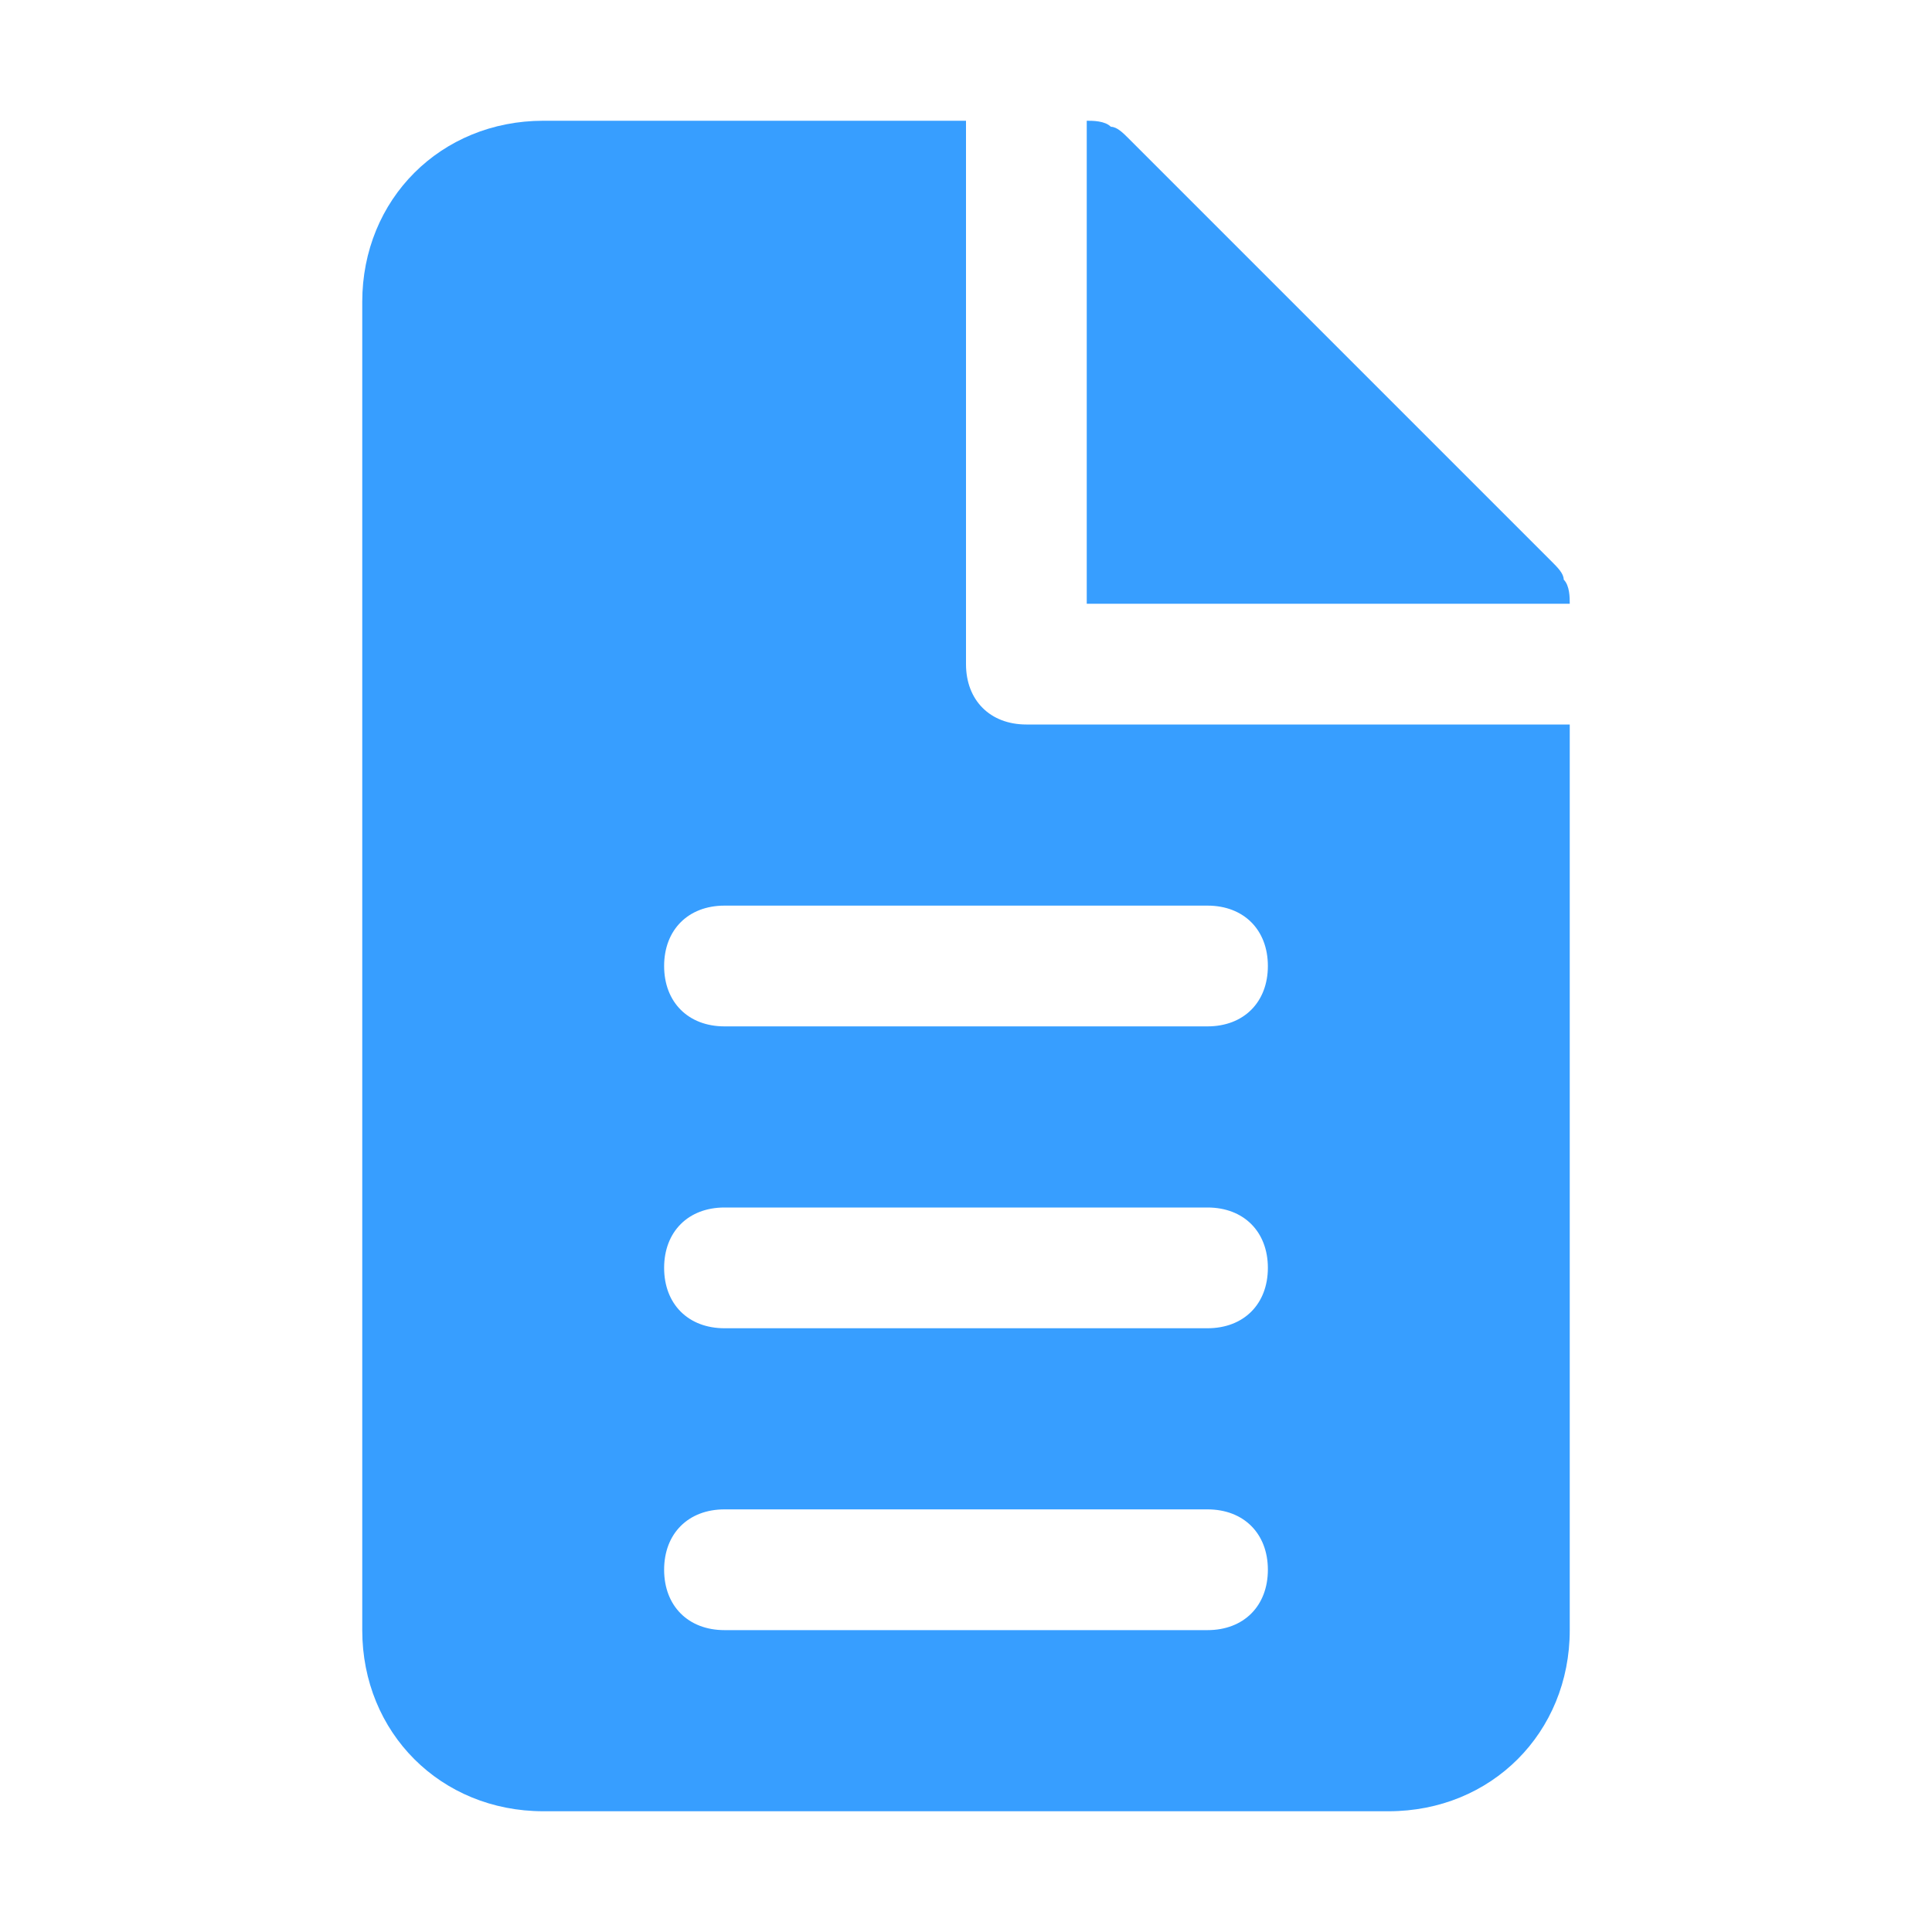
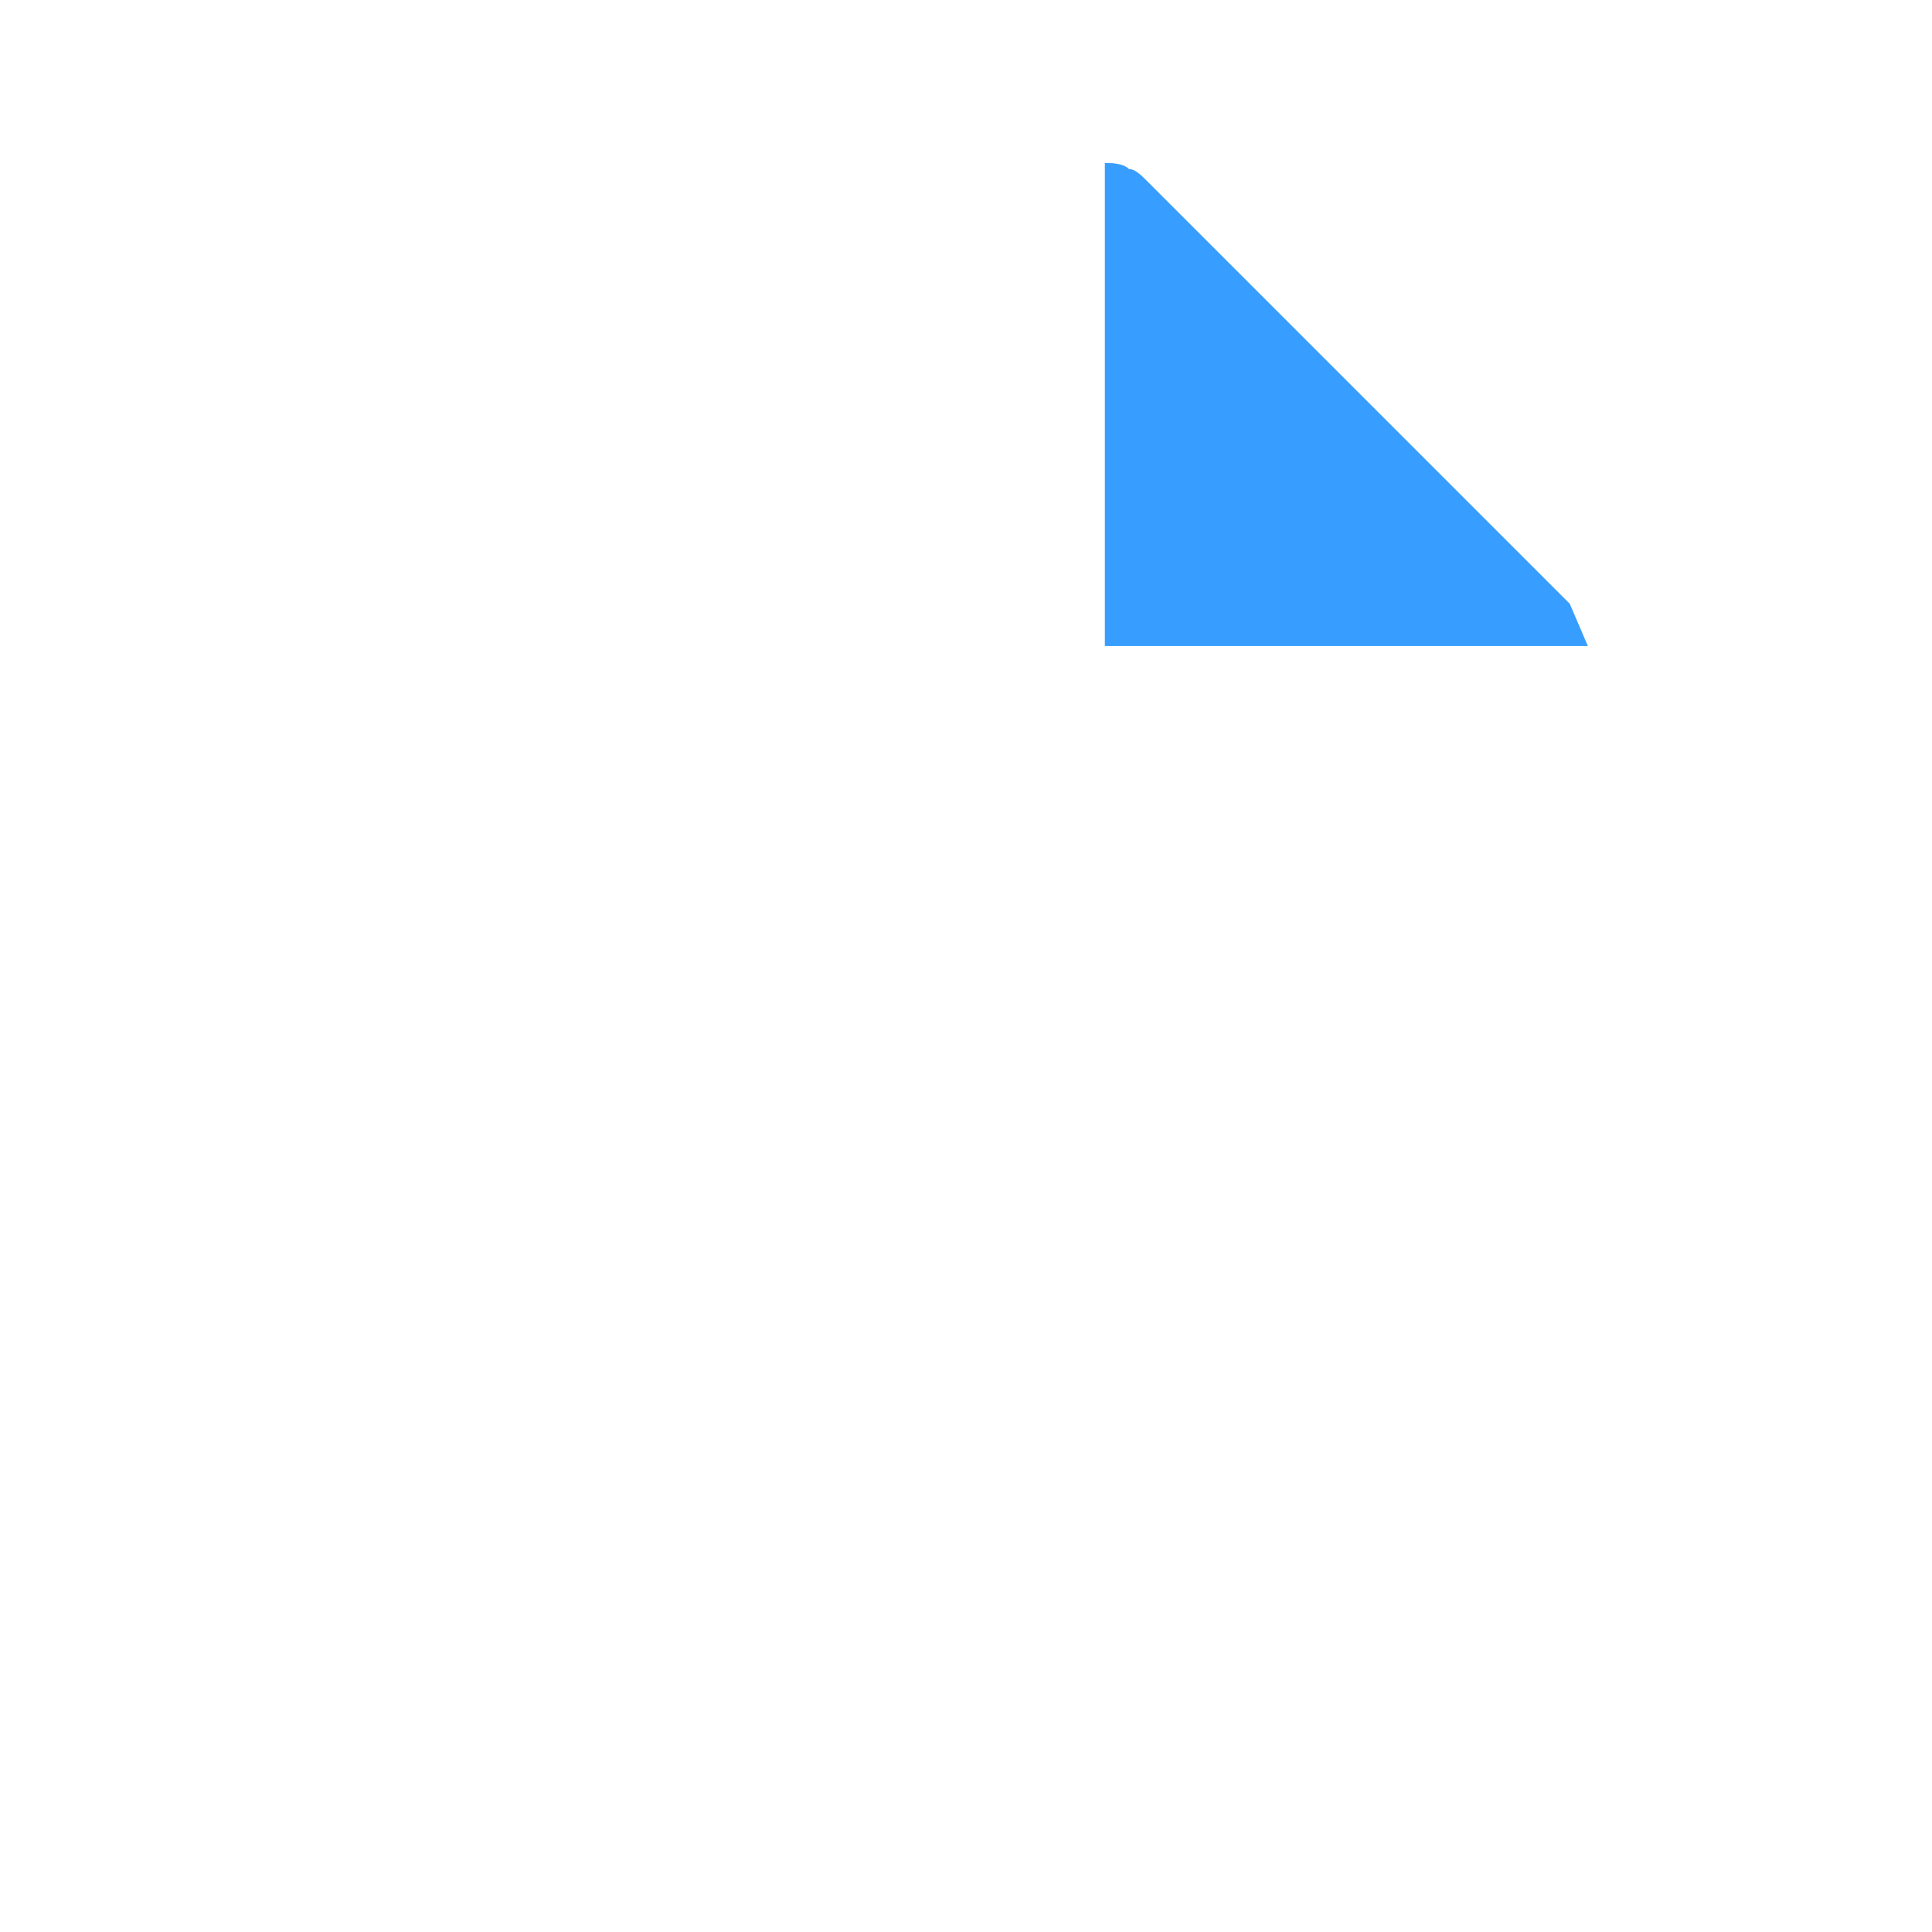
<svg xmlns="http://www.w3.org/2000/svg" viewBox="0 0 32 32" id="page" fill="#379eff">
-   <path d="M17 12c-.6 0-1-.4-1-1V2H9C7.3 2 6 3.3 6 5v22c0 1.7 1.3 3 3 3h14c1.7 0 3-1.3 3-3V12h-9zm3 15h-8c-.6 0-1-.4-1-1s.4-1 1-1h8c.6 0 1 .4 1 1s-.4 1-1 1zm0-5h-8c-.6 0-1-.4-1-1s.4-1 1-1h8c.6 0 1 .4 1 1s-.4 1-1 1zm0-5h-8c-.6 0-1-.4-1-1s.4-1 1-1h8c.6 0 1 .4 1 1s-.4 1-1 1z" />
-   <path d="M26 10c0-.1 0-.3-.1-.4 0-.1-.1-.2-.2-.3l-7-7c-.1-.1-.2-.2-.3-.2-.1-.1-.3-.1-.4-.1v8h8z" />
+   <path d="M26 10l-7-7c-.1-.1-.2-.2-.3-.2-.1-.1-.3-.1-.4-.1v8h8z" />
</svg>